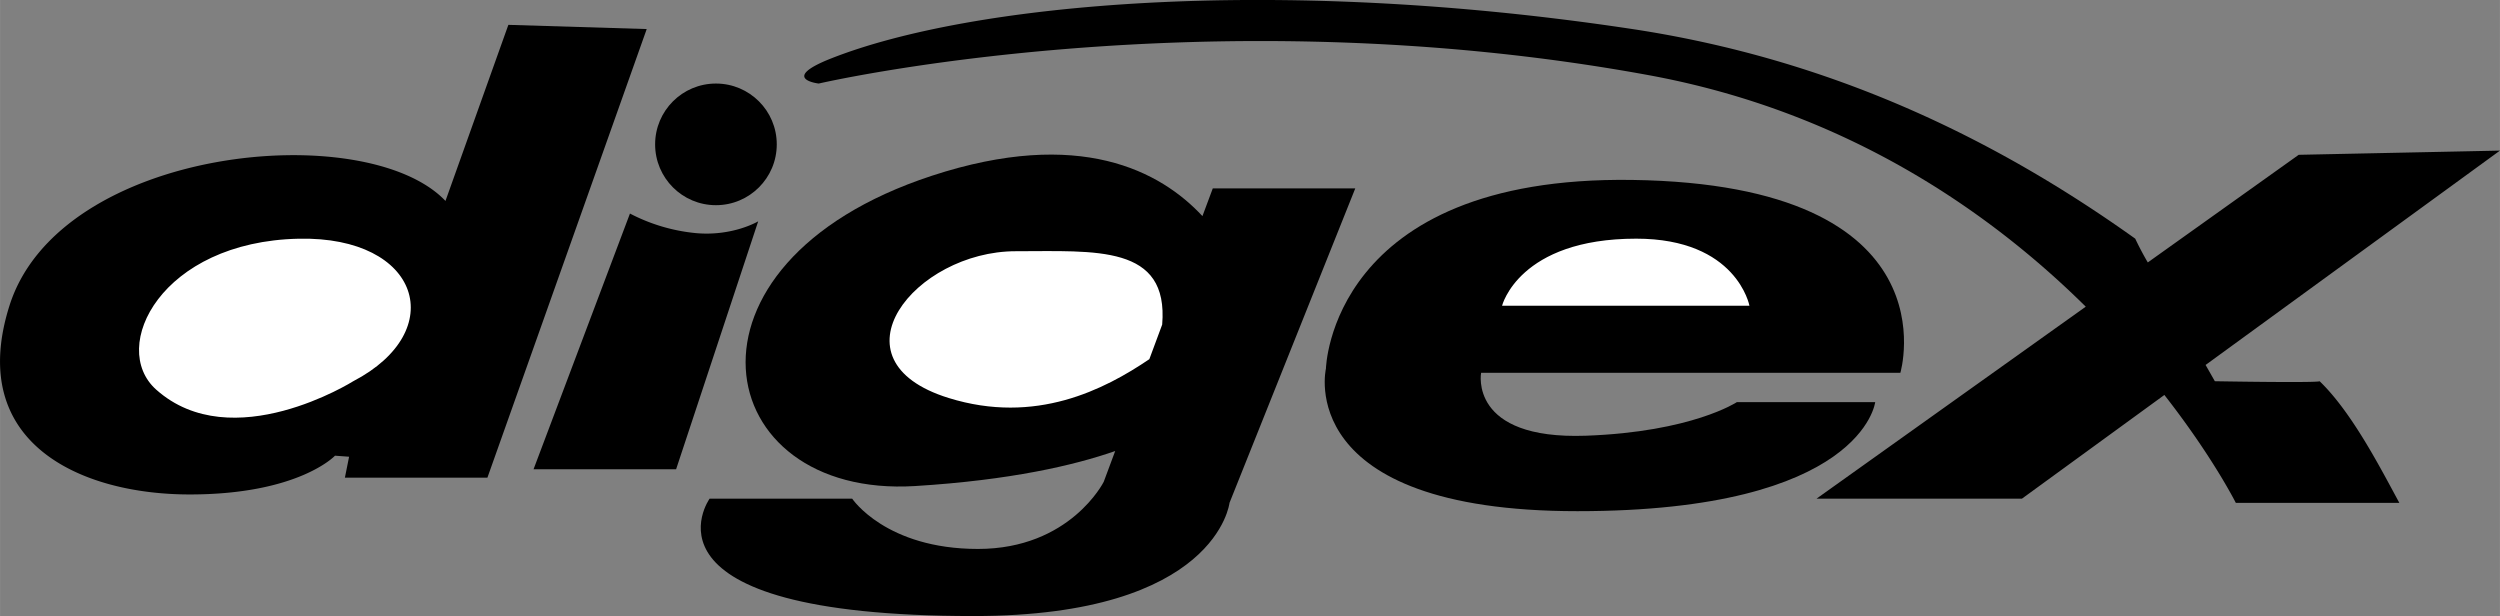
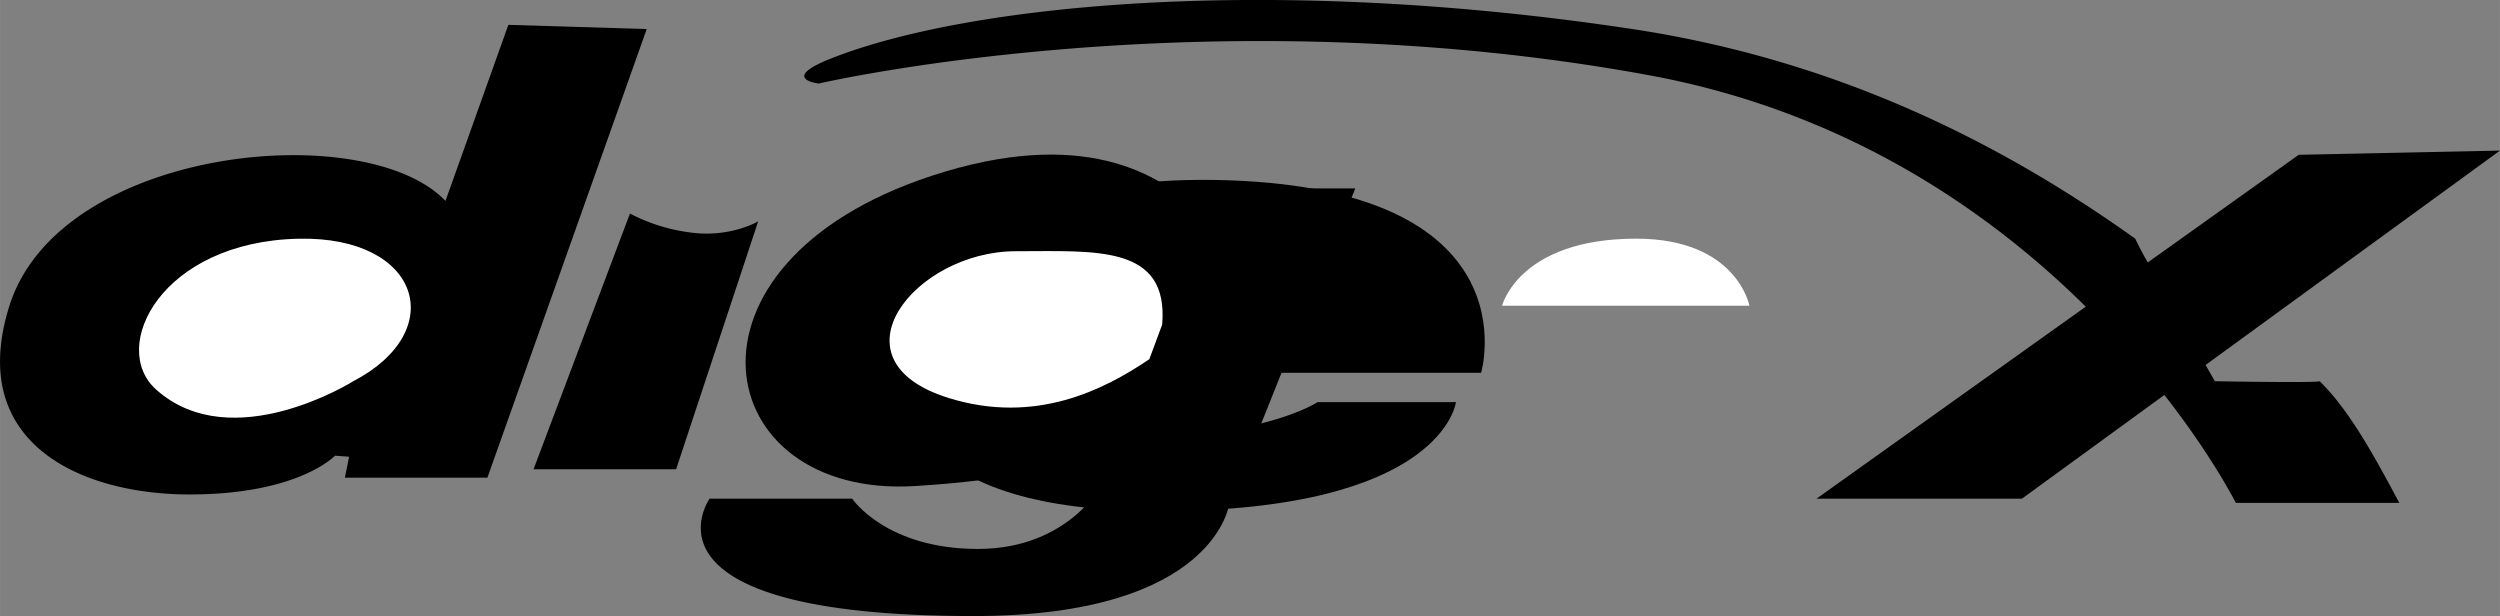
<svg xmlns="http://www.w3.org/2000/svg" width="2500" height="616" viewBox="0 0 55.327 13.633">
  <rect x="0" y="0" width="55.327" height="13.633" fill="#808080" stroke="none" />
  <path d="M14.312.643l-3.526 9.929H7.632l.093-.464-.312-.023s-.802.858-3.215.858c-2.412 0-4.95-1.135-3.99-4.176 1.114-3.526 7.887-4.176 9.65-2.32L11.25.55l3.062.093zM13.941 4.726l-2.134 5.66h3.155l1.817-5.488s-.56.336-1.381.261a3.967 3.967 0 0 1-1.457-.433z" />
-   <circle cx="15.844" cy="3.195" r="1.346" />
  <path d="M26.84 4.169l-.229.614c-.924-.994-2.716-1.966-5.989-.893-5.939 1.949-4.918 7.146-.371 6.867 2.112-.13 3.523-.459 4.429-.775l-.254.682s-.742 1.485-2.783 1.485c-2.042 0-2.784-1.113-2.784-1.113h-3.155s-1.856 2.598 5.846 2.598c5.382 0 5.66-2.505 5.66-2.505l2.783-6.959H26.84z" />
  <path d="M49.017 8.437l-.205-.36 6.515-4.744-4.454.093-3.34 2.382a6.73 6.73 0 0 1-.278-.526C44.163 3.074 40.536 1.31 36.12.642c-7.98-1.206-14.661-.557-17.723.65-1.158.456-.278.557-.278.557S26.68-.138 36.49 1.664c4.381.805 7.556 3.031 9.67 5.123l-5.958 4.249h4.546L47.9 8.741c1.074 1.374 1.581 2.388 1.581 2.388H53.1c-.424-.782-1.05-2.003-1.763-2.691-.122.038-2.32-.001-2.32-.001z" />
-   <path d="M32.778 8.251h9.279s1.235-4.169-5.939-4.269c-6.681-.093-6.774 4.176-6.774 4.176s-.742 3.155 5.567 3.155c6.31 0 6.589-2.413 6.589-2.413h-3.062s-.993.659-3.341.743c-2.597.093-2.319-1.392-2.319-1.392z" />
+   <path d="M32.778 8.251s1.235-4.169-5.939-4.269c-6.681-.093-6.774 4.176-6.774 4.176s-.742 3.155 5.567 3.155c6.31 0 6.589-2.413 6.589-2.413h-3.062s-.993.659-3.341.743c-2.597.093-2.319-1.392-2.319-1.392z" />
  <path d="M7.817 8.437s-2.681 1.685-4.361.186c-1.055-.94.113-3.277 3.155-3.34 2.692-.057 3.341 2.041 1.206 3.154zM20.994 8.808c-2.691-.835-.742-3.248 1.485-3.248 1.769 0 3.39-.152 3.241 1.624l-.284.765c-.991.671-2.515 1.458-4.442.859zM38.717 6.767h-5.475s.371-1.485 2.969-1.485c2.229 0 2.506 1.485 2.506 1.485z" fill="#fff" />
</svg>